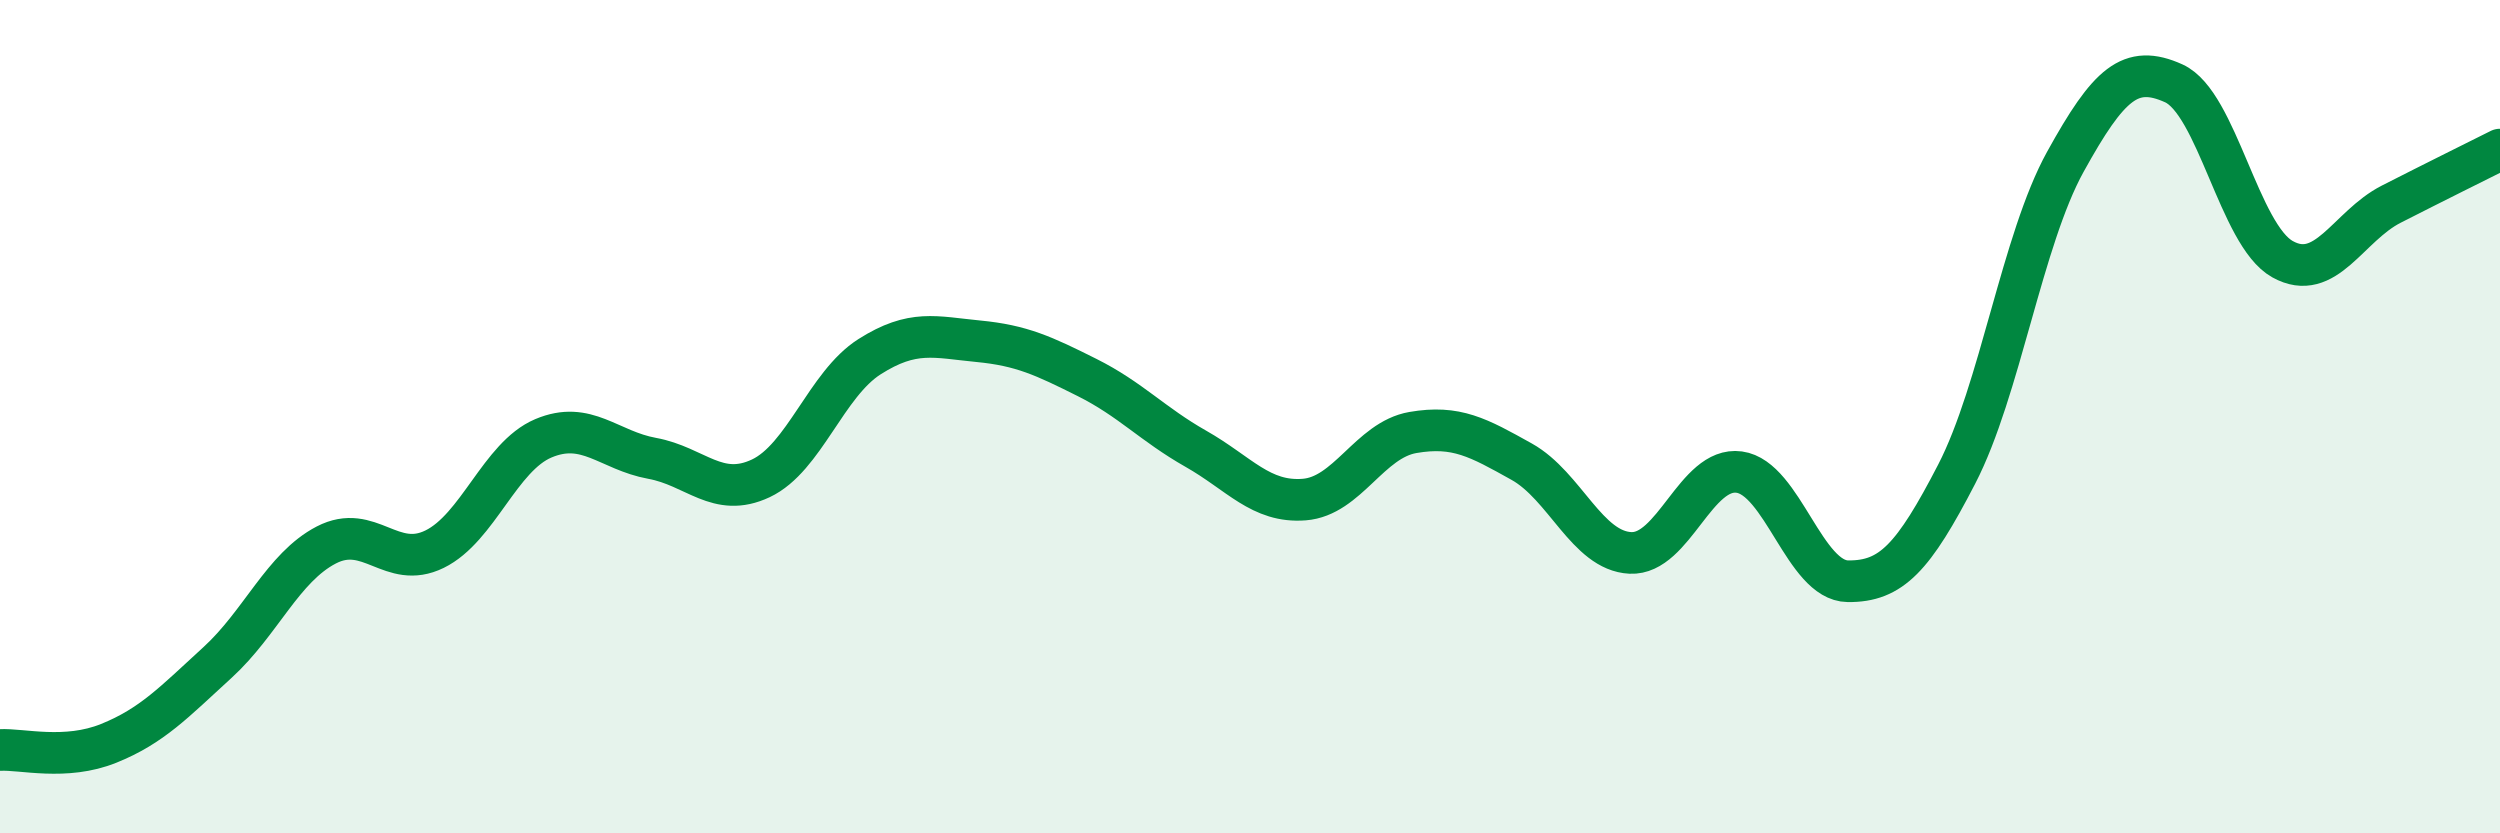
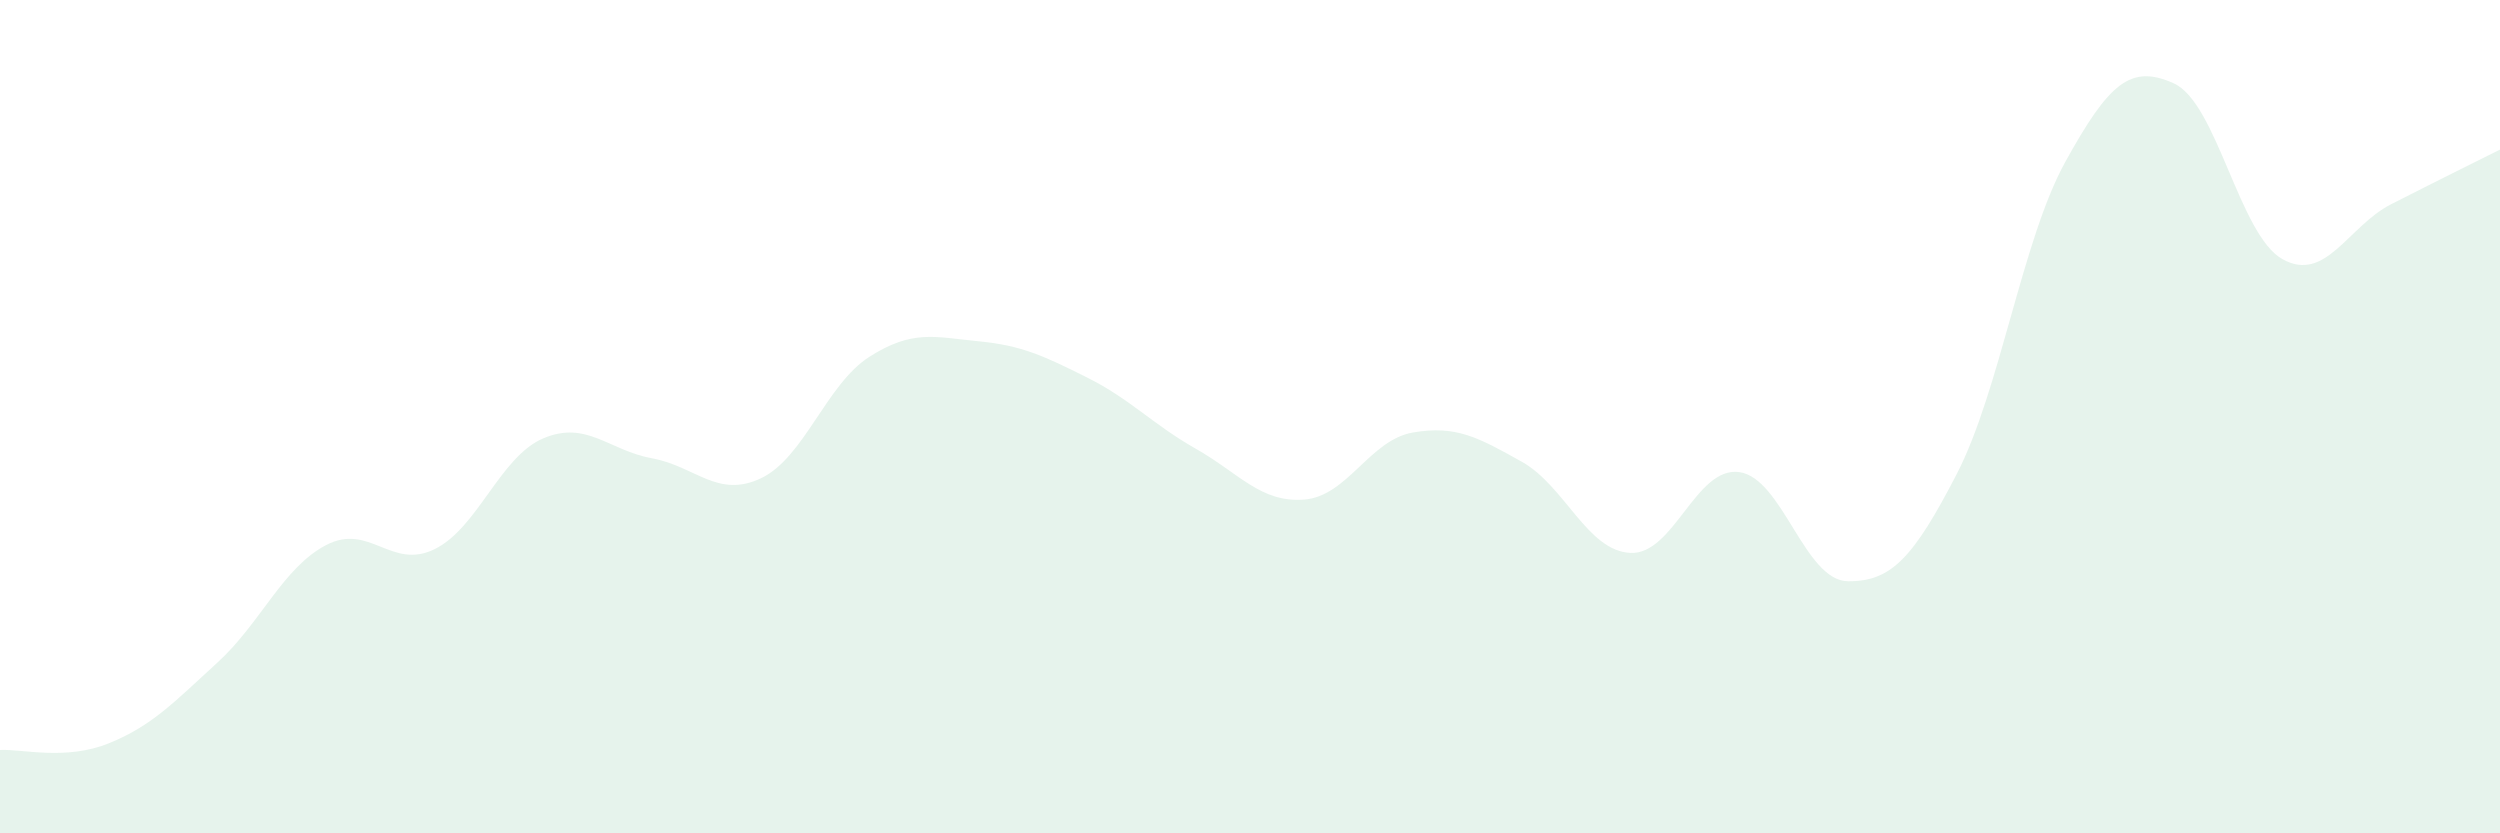
<svg xmlns="http://www.w3.org/2000/svg" width="60" height="20" viewBox="0 0 60 20">
  <path d="M 0,18 C 0.52,17.97 1.57,18.26 2.61,17.84 C 3.65,17.42 4.18,16.85 5.22,15.9 C 6.26,14.95 6.79,13.62 7.83,13.08 C 8.87,12.54 9.39,13.69 10.43,13.18 C 11.47,12.67 12,10.96 13.04,10.52 C 14.08,10.08 14.61,10.81 15.65,11 C 16.69,11.19 17.22,11.97 18.26,11.48 C 19.3,10.99 19.83,9.22 20.87,8.56 C 21.91,7.9 22.44,8.09 23.48,8.19 C 24.52,8.29 25.05,8.54 26.09,9.06 C 27.13,9.58 27.66,10.18 28.7,10.77 C 29.74,11.36 30.26,12.07 31.3,11.99 C 32.34,11.91 32.87,10.56 33.91,10.38 C 34.95,10.2 35.48,10.5 36.52,11.08 C 37.56,11.66 38.09,13.22 39.13,13.27 C 40.17,13.32 40.7,11.19 41.74,11.33 C 42.78,11.47 43.31,13.94 44.35,13.95 C 45.39,13.96 45.92,13.39 46.96,11.38 C 48,9.37 48.53,5.76 49.57,3.88 C 50.61,2 51.13,1.53 52.17,2 C 53.21,2.47 53.74,5.64 54.78,6.22 C 55.82,6.8 56.35,5.43 57.39,4.9 C 58.43,4.37 59.48,3.85 60,3.59L60 20L0 20Z" fill="#008740" opacity="0.1" stroke-linecap="round" stroke-linejoin="round" />
-   <path d="M 0,18 C 0.52,17.97 1.57,18.26 2.61,17.84 C 3.65,17.42 4.18,16.85 5.22,15.9 C 6.26,14.95 6.79,13.62 7.83,13.08 C 8.87,12.54 9.39,13.69 10.43,13.18 C 11.47,12.67 12,10.96 13.04,10.52 C 14.08,10.08 14.61,10.81 15.65,11 C 16.69,11.19 17.22,11.97 18.26,11.48 C 19.3,10.99 19.83,9.22 20.87,8.56 C 21.91,7.9 22.44,8.09 23.48,8.19 C 24.52,8.29 25.05,8.54 26.09,9.06 C 27.13,9.58 27.66,10.18 28.7,10.77 C 29.74,11.36 30.26,12.07 31.3,11.99 C 32.34,11.91 32.87,10.56 33.91,10.38 C 34.95,10.2 35.48,10.5 36.52,11.08 C 37.56,11.66 38.09,13.22 39.13,13.27 C 40.17,13.32 40.7,11.19 41.74,11.33 C 42.78,11.47 43.31,13.94 44.35,13.95 C 45.39,13.96 45.92,13.39 46.96,11.38 C 48,9.37 48.53,5.76 49.57,3.88 C 50.61,2 51.13,1.53 52.17,2 C 53.21,2.47 53.74,5.64 54.78,6.22 C 55.82,6.8 56.35,5.43 57.39,4.9 C 58.43,4.37 59.48,3.85 60,3.59" stroke="#008740" stroke-width="1" fill="none" stroke-linecap="round" stroke-linejoin="round" />
</svg>